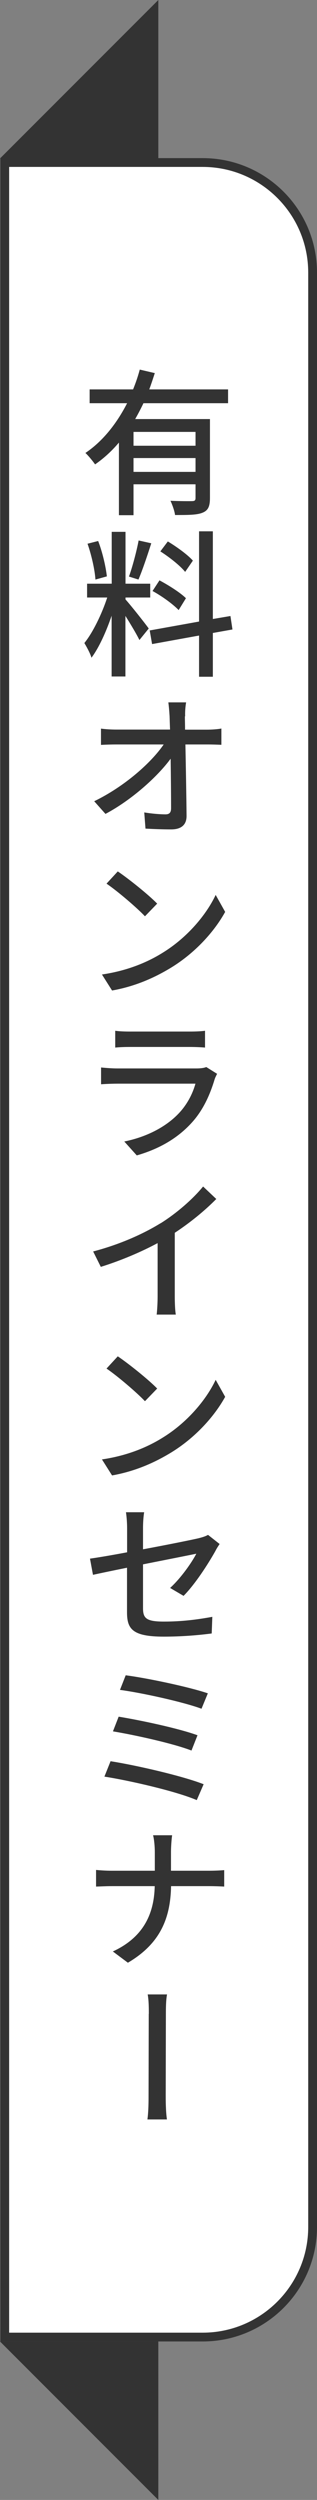
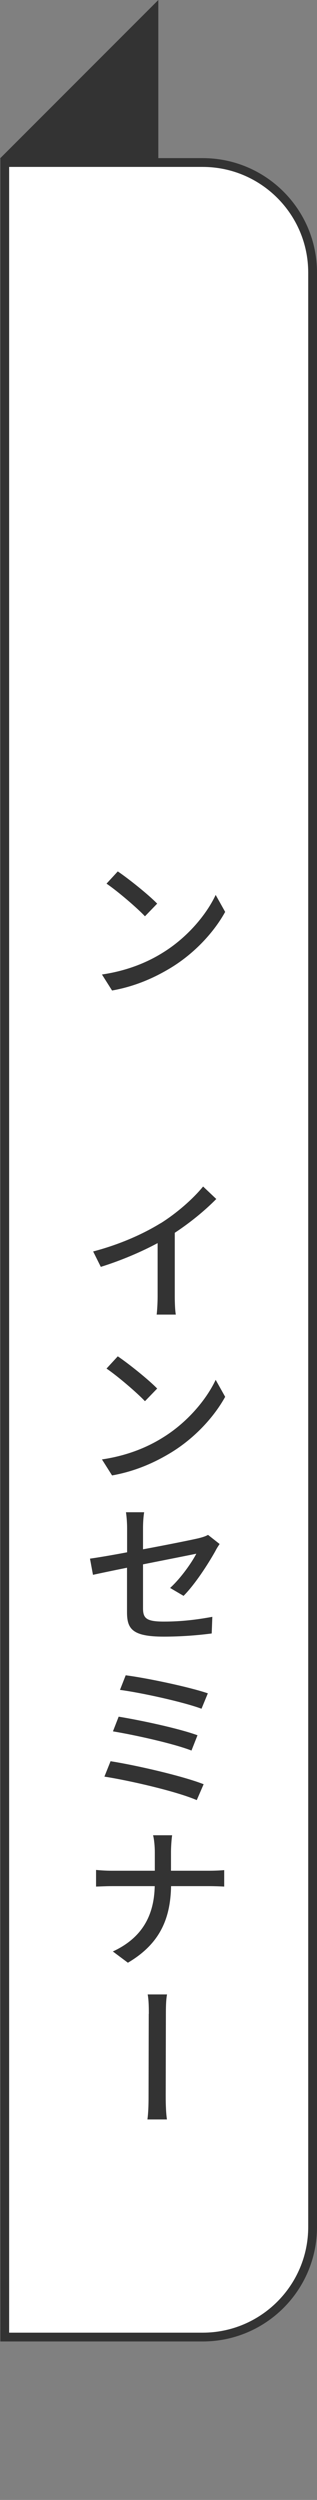
<svg xmlns="http://www.w3.org/2000/svg" id="_レイヤー_2" data-name="レイヤー 2" viewBox="0 0 36.04 283.96">
  <rect x="0" y="0" width="36.04" height="283.96" fill="#808080" stroke="none" />
  <defs>
    <style>
      .cls-1 {
        fill: #333;
      }

      .cls-1, .cls-2 {
        stroke-width: 0px;
      }

      .cls-2 {
        fill: #fff;
      }
    </style>
  </defs>
  <g id="_レイヤー_1-2" data-name="レイヤー 1">
    <g>
      <polygon class="cls-1" points="0 18 18 0 18 18 0 18" />
-       <polygon class="cls-1" points="0 265.96 18 283.96 18 265.96 0 265.96" />
      <g>
        <path class="cls-2" d="m.54,265.46V18.46h22.5c6.89,0,12.5,5.61,12.5,12.5v222c0,6.89-5.61,12.5-12.5,12.5H.54Z" />
        <path class="cls-1" d="m23.04,18.96c6.62,0,12,5.38,12,12v222c0,6.62-5.38,12-12,12H1.04V18.96h22m0-1H.04v248h23c7.18,0,13-5.82,13-13V30.96c0-7.18-5.82-13-13-13h0Z" />
      </g>
      <g>
-         <path class="cls-1" d="m16.31,45.8c-.29.61-.61,1.22-.94,1.8h8.5v8.97c0,.9-.18,1.4-.83,1.66-.63.27-1.64.27-3.14.27-.05-.45-.31-1.17-.52-1.62,1.06.05,2.15.05,2.45.04.31,0,.4-.09.4-.36v-1.55h-7.05v3.51h-1.66v-8.25c-.79.94-1.7,1.78-2.71,2.48-.25-.36-.76-.99-1.1-1.3,2.04-1.37,3.61-3.44,4.74-5.65h-4.26v-1.57h4.94c.31-.76.56-1.51.76-2.25l1.71.4c-.2.61-.4,1.24-.63,1.85h8.96v1.57h-9.63Zm5.92,3.26h-7.05v1.57h7.05v-1.57Zm0,4.54v-1.57h-7.05v1.57h7.05Z" />
-         <path class="cls-1" d="m14.26,68.08c.54.58,2.27,2.77,2.65,3.31l-1.06,1.31c-.31-.65-.99-1.78-1.59-2.74v6.88h-1.57v-6.9c-.61,1.8-1.44,3.64-2.29,4.77-.14-.49-.54-1.22-.81-1.67.97-1.19,2-3.33,2.6-5.17h-2.29v-1.57h2.8v-5.89h1.57v5.89h2.81v1.57h-2.81v.2Zm-3.41-2.25c-.07-1.1-.45-2.79-.9-4.07l1.21-.31c.49,1.26.87,2.92.99,4.02l-1.3.36Zm6.35-4.12c-.45,1.4-1.01,3.08-1.46,4.12l-1.08-.34c.4-1.1.87-2.88,1.1-4.1l1.44.32Zm7,10.19v4.97h-1.57v-4.68l-5.34.97-.27-1.55,5.61-1.01v-10.25h1.57v9.96l2-.34.23,1.53-2.24.4Zm-3.88-2.59c-.63-.67-1.91-1.6-2.98-2.18l.79-1.21c1.05.56,2.38,1.4,3.01,2.03l-.83,1.35Zm.72-4.36c-.56-.7-1.79-1.67-2.81-2.32l.85-1.13c1.01.61,2.26,1.51,2.85,2.18l-.88,1.28Z" />
-         <path class="cls-1" d="m21.02,81.37c0,.41.02.94.02,1.51h2.51c.51,0,1.25-.05,1.62-.13v1.85c-.47-.02-1.1-.04-1.55-.04h-2.54c.05,2.59.11,5.82.13,8.08.02,1.01-.56,1.57-1.75,1.57-.97,0-2-.04-2.92-.09l-.14-1.84c.83.14,1.79.22,2.42.22.45,0,.63-.22.63-.7,0-1.31-.02-3.49-.05-5.62-1.5,2.05-4.45,4.7-7.41,6.27l-1.28-1.44c3.48-1.69,6.49-4.39,7.9-6.45h-5.34c-.61,0-1.21.02-1.79.05v-1.85c.49.07,1.17.11,1.75.11h6.1c-.02-.58-.04-1.1-.05-1.51-.04-.68-.09-1.17-.14-1.58h2.02c-.09.52-.13,1.08-.11,1.58Z" />
        <path class="cls-1" d="m18.46,108.24c2.83-1.73,5-4.34,6.06-6.59l1.08,1.93c-1.24,2.25-3.41,4.65-6.13,6.32-1.77,1.08-3.98,2.12-6.73,2.61l-1.15-1.82c2.92-.43,5.18-1.4,6.87-2.45Zm-.59-5.6l-1.39,1.44c-.88-.94-3.08-2.83-4.37-3.71l1.28-1.39c1.23.83,3.5,2.65,4.47,3.65Z" />
-         <path class="cls-1" d="m24.41,122.57c-.51,1.71-1.28,3.48-2.58,4.92-1.8,2-4.06,3.11-6.28,3.75l-1.42-1.58c2.56-.52,4.71-1.66,6.13-3.13,1.01-1.04,1.64-2.29,1.96-3.44h-8.87c-.41,0-1.19.02-1.86.07v-1.91c.69.07,1.35.11,1.86.11h8.98c.47,0,.88-.05,1.12-.16l1.23.77c-.09.2-.23.45-.27.61Zm-9.65-5.4h6.84c.56,0,1.26-.02,1.71-.09v1.91c-.43-.04-1.13-.07-1.75-.07h-6.8c-.54,0-1.17.02-1.66.07v-1.91c.45.07,1.1.09,1.66.09Z" />
        <path class="cls-1" d="m18.26,138.95c1.8-1.13,3.66-2.74,4.83-4.18l1.5,1.42c-1.33,1.35-2.99,2.7-4.72,3.84v7.24c0,.72.04,1.67.12,2.05h-2.18c.05-.36.11-1.33.11-2.05v-6.07c-1.84.99-4.15,1.98-6.46,2.7l-.87-1.75c3.08-.81,5.7-2,7.67-3.21Z" />
        <path class="cls-1" d="m18.46,163.32c2.83-1.73,5-4.34,6.06-6.59l1.08,1.93c-1.24,2.25-3.41,4.65-6.13,6.32-1.77,1.08-3.98,2.12-6.73,2.61l-1.15-1.82c2.92-.43,5.18-1.4,6.87-2.45Zm-.59-5.6l-1.39,1.44c-.88-.94-3.08-2.83-4.37-3.71l1.28-1.39c1.23.83,3.5,2.65,4.47,3.65Z" />
        <path class="cls-1" d="m14.45,178.07c-1.68.34-3.16.65-3.88.81l-.34-1.84c.81-.11,2.42-.38,4.22-.72v-2.75c0-.56-.05-1.28-.13-1.8h2.07c-.09.52-.13,1.26-.13,1.8v2.41c2.8-.52,5.57-1.08,6.33-1.26.43-.11.79-.22,1.06-.38l1.32,1.04c-.14.2-.36.54-.49.81-.81,1.44-2.27,3.73-3.61,5.08l-1.53-.9c1.24-1.13,2.47-2.9,2.98-3.89-.42.09-3.23.65-6.06,1.21v4.97c0,1.15.36,1.53,2.38,1.53s3.75-.22,5.5-.54l-.07,1.89c-1.51.2-3.41.36-5.46.36-3.59,0-4.17-.9-4.17-2.77v-5.06Z" />
        <path class="cls-1" d="m23.15,202.67l-.78,1.8c-2.34-1.01-7.68-2.23-10.5-2.67l.7-1.75c2.96.47,8.17,1.67,10.57,2.61Zm-.69-5.58l-.69,1.75c-2.02-.79-6.4-1.76-8.93-2.18l.65-1.67c2.44.4,6.76,1.31,8.96,2.11Zm1.17-4.75l-.72,1.75c-2.07-.77-6.84-1.82-9.27-2.14l.65-1.66c2.29.29,7.14,1.3,9.34,2.05Z" />
        <path class="cls-1" d="m17.39,208.46h2.18c-.07.45-.13,1.37-.13,1.89v2.14h4.35c.7,0,1.39-.04,1.7-.07v1.87c-.31-.02-1.08-.05-1.71-.05h-4.33c-.07,3.69-1.26,6.55-4.91,8.7l-1.71-1.28c3.35-1.55,4.69-4.11,4.76-7.42h-4.85c-.72,0-1.39.04-1.82.05v-1.89c.42.04,1.1.09,1.77.09h4.91v-2.14c0-.56-.07-1.44-.2-1.89Z" />
        <path class="cls-1" d="m16.92,228.75c0-.56,0-1.53-.13-2.21h2.2c-.13.68-.13,1.66-.13,2.2,0,1.33-.02,8.25-.02,9.25,0,.52,0,1.82.14,2.75h-2.22c.13-.94.13-2.09.13-2.75,0-1.01.02-7.92.02-9.24Z" />
      </g>
    </g>
  </g>
</svg>